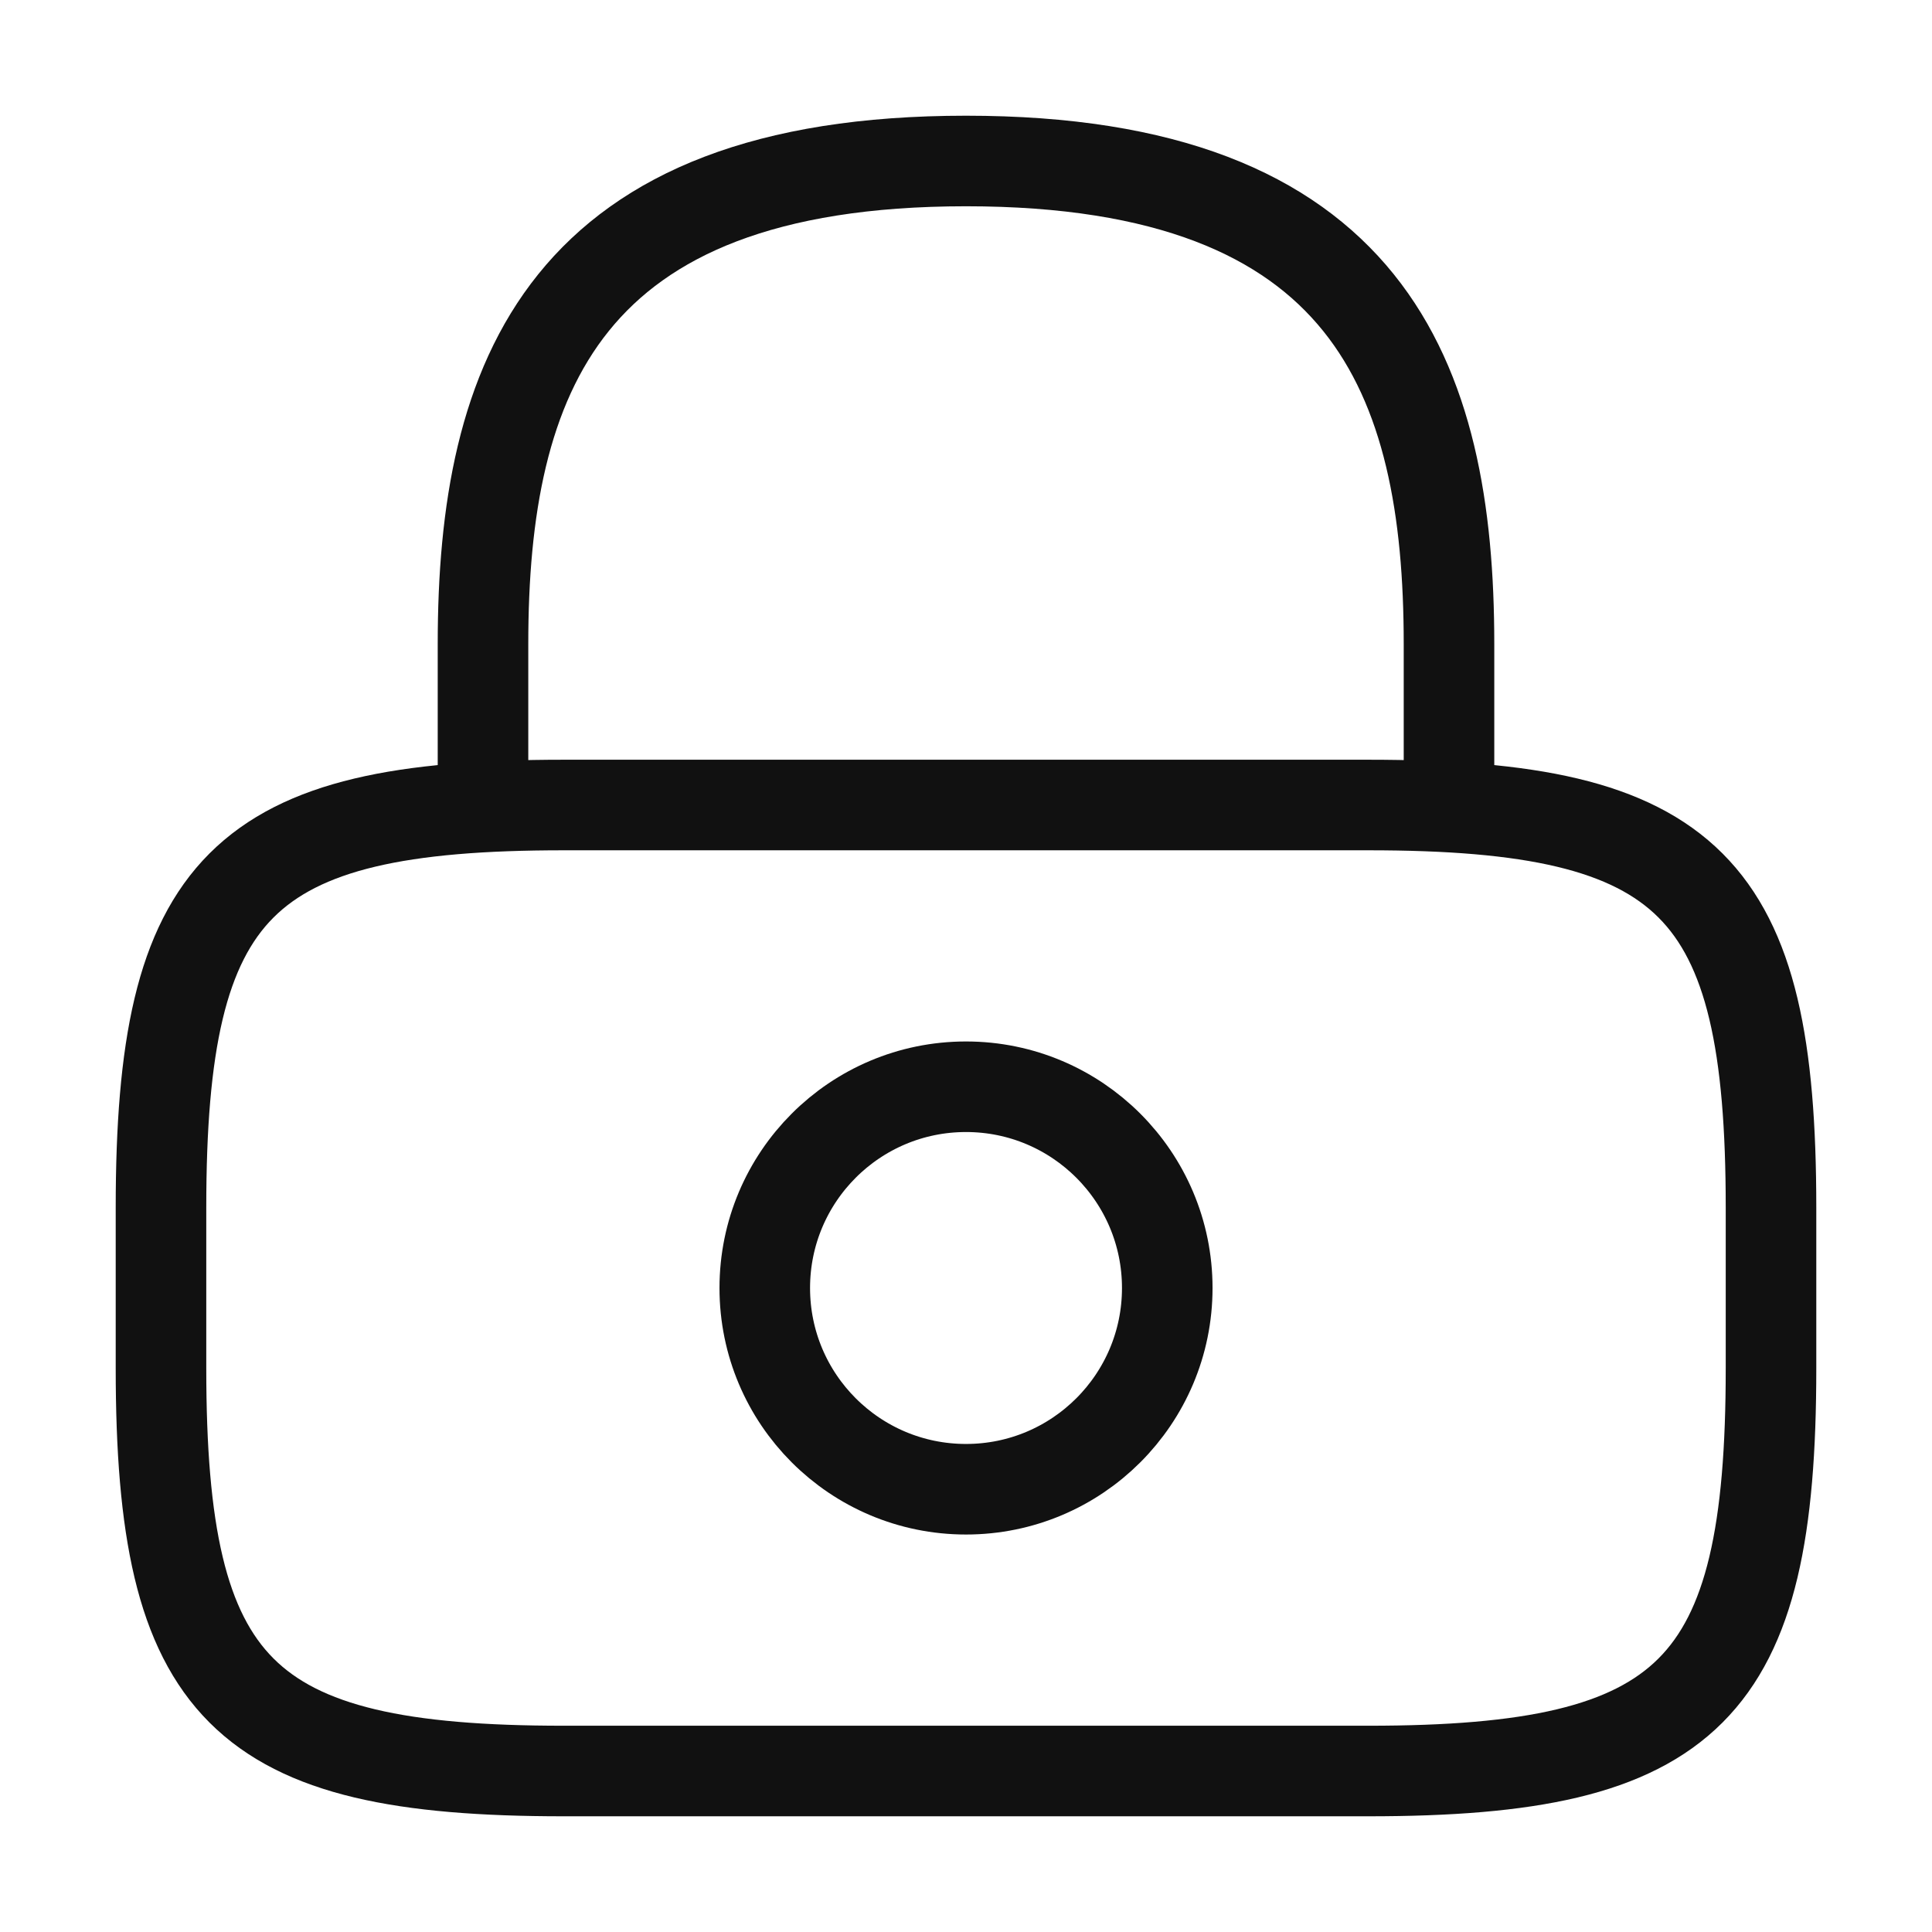
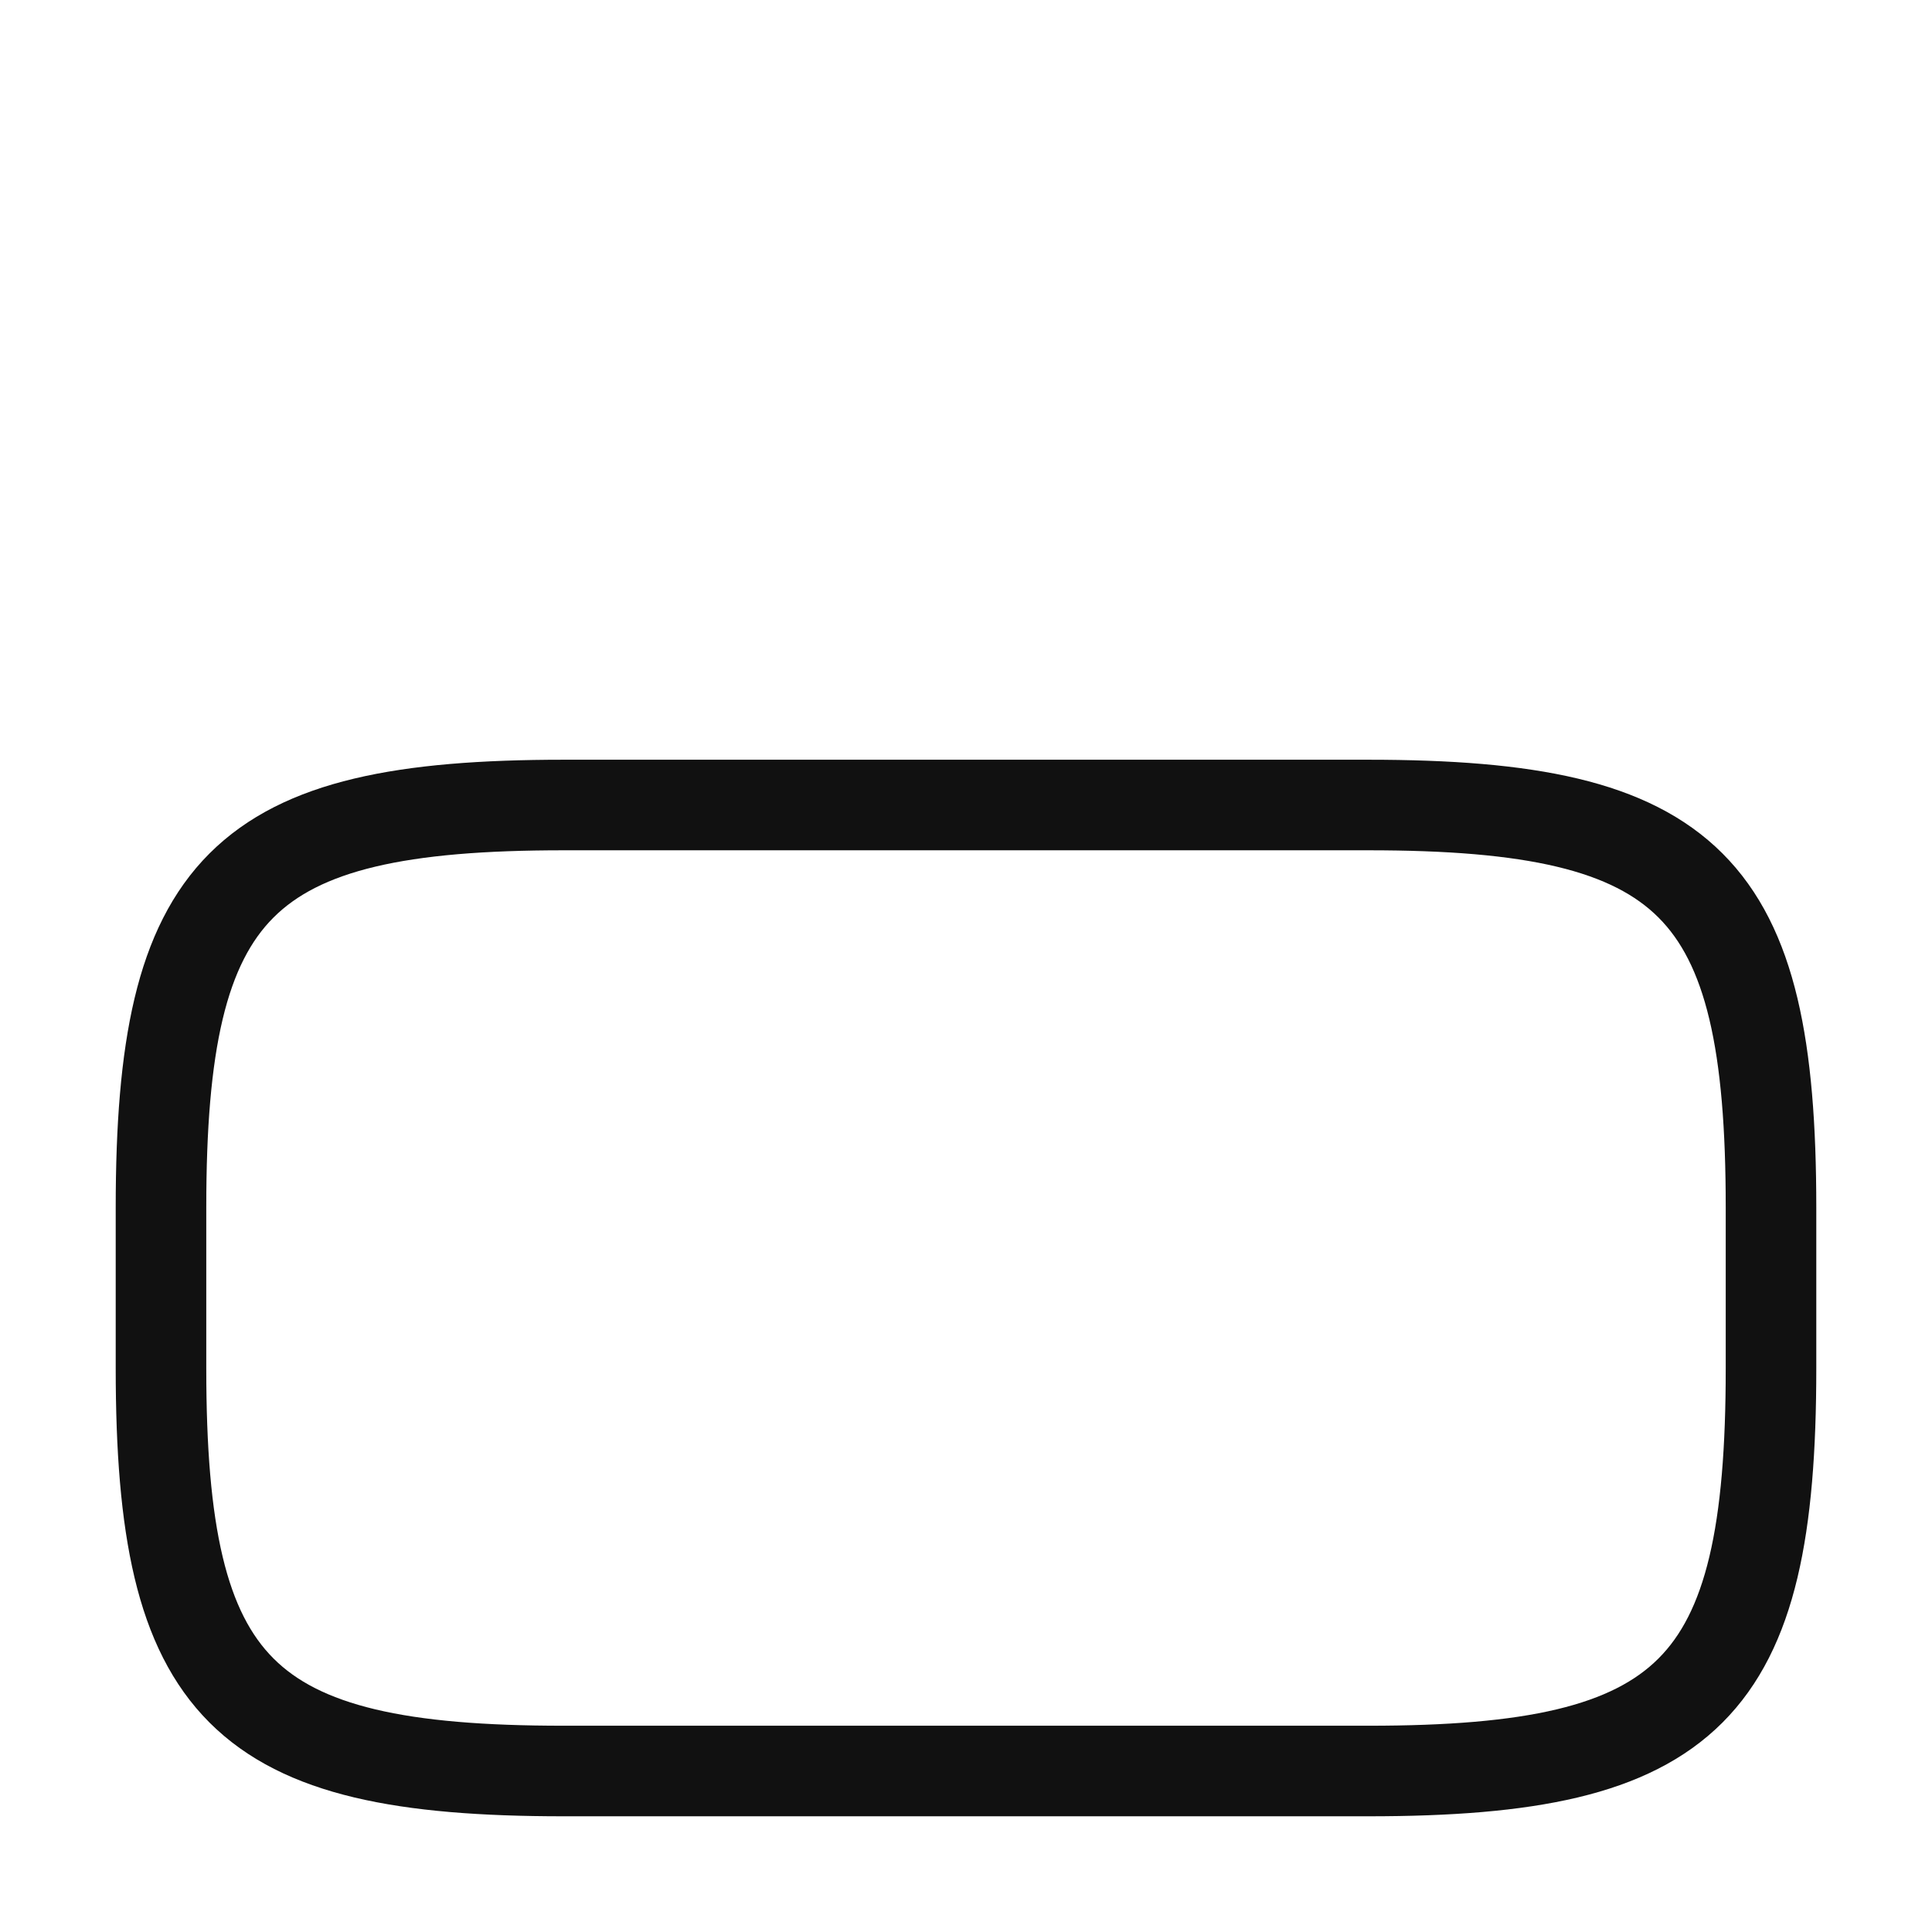
<svg xmlns="http://www.w3.org/2000/svg" width="64" height="64" viewBox="0 0 64 64" fill="none">
-   <path d="M16 26.667V21.333C16 12.507 18.667 5.333 32 5.333C45.333 5.333 48 12.507 48 21.333V26.667" stroke="#111111" stroke-width="3" stroke-linecap="round" stroke-linejoin="round" />
-   <path d="M32 49.333C35.682 49.333 38.667 46.349 38.667 42.667C38.667 38.985 35.682 36 32 36C28.318 36 25.334 38.985 25.334 42.667C25.334 46.349 28.318 49.333 32 49.333Z" stroke="#111111" stroke-width="3" stroke-linecap="round" stroke-linejoin="round" />
  <path d="M45.334 58.667H18.667C8 58.667 5.333 56 5.333 45.333V40C5.333 29.333 8 26.667 18.667 26.667H45.334C56 26.667 58.667 29.333 58.667 40V45.333C58.667 56 56 58.667 45.334 58.667Z" stroke="#111111" stroke-width="3" stroke-linecap="round" stroke-linejoin="round" />
</svg>